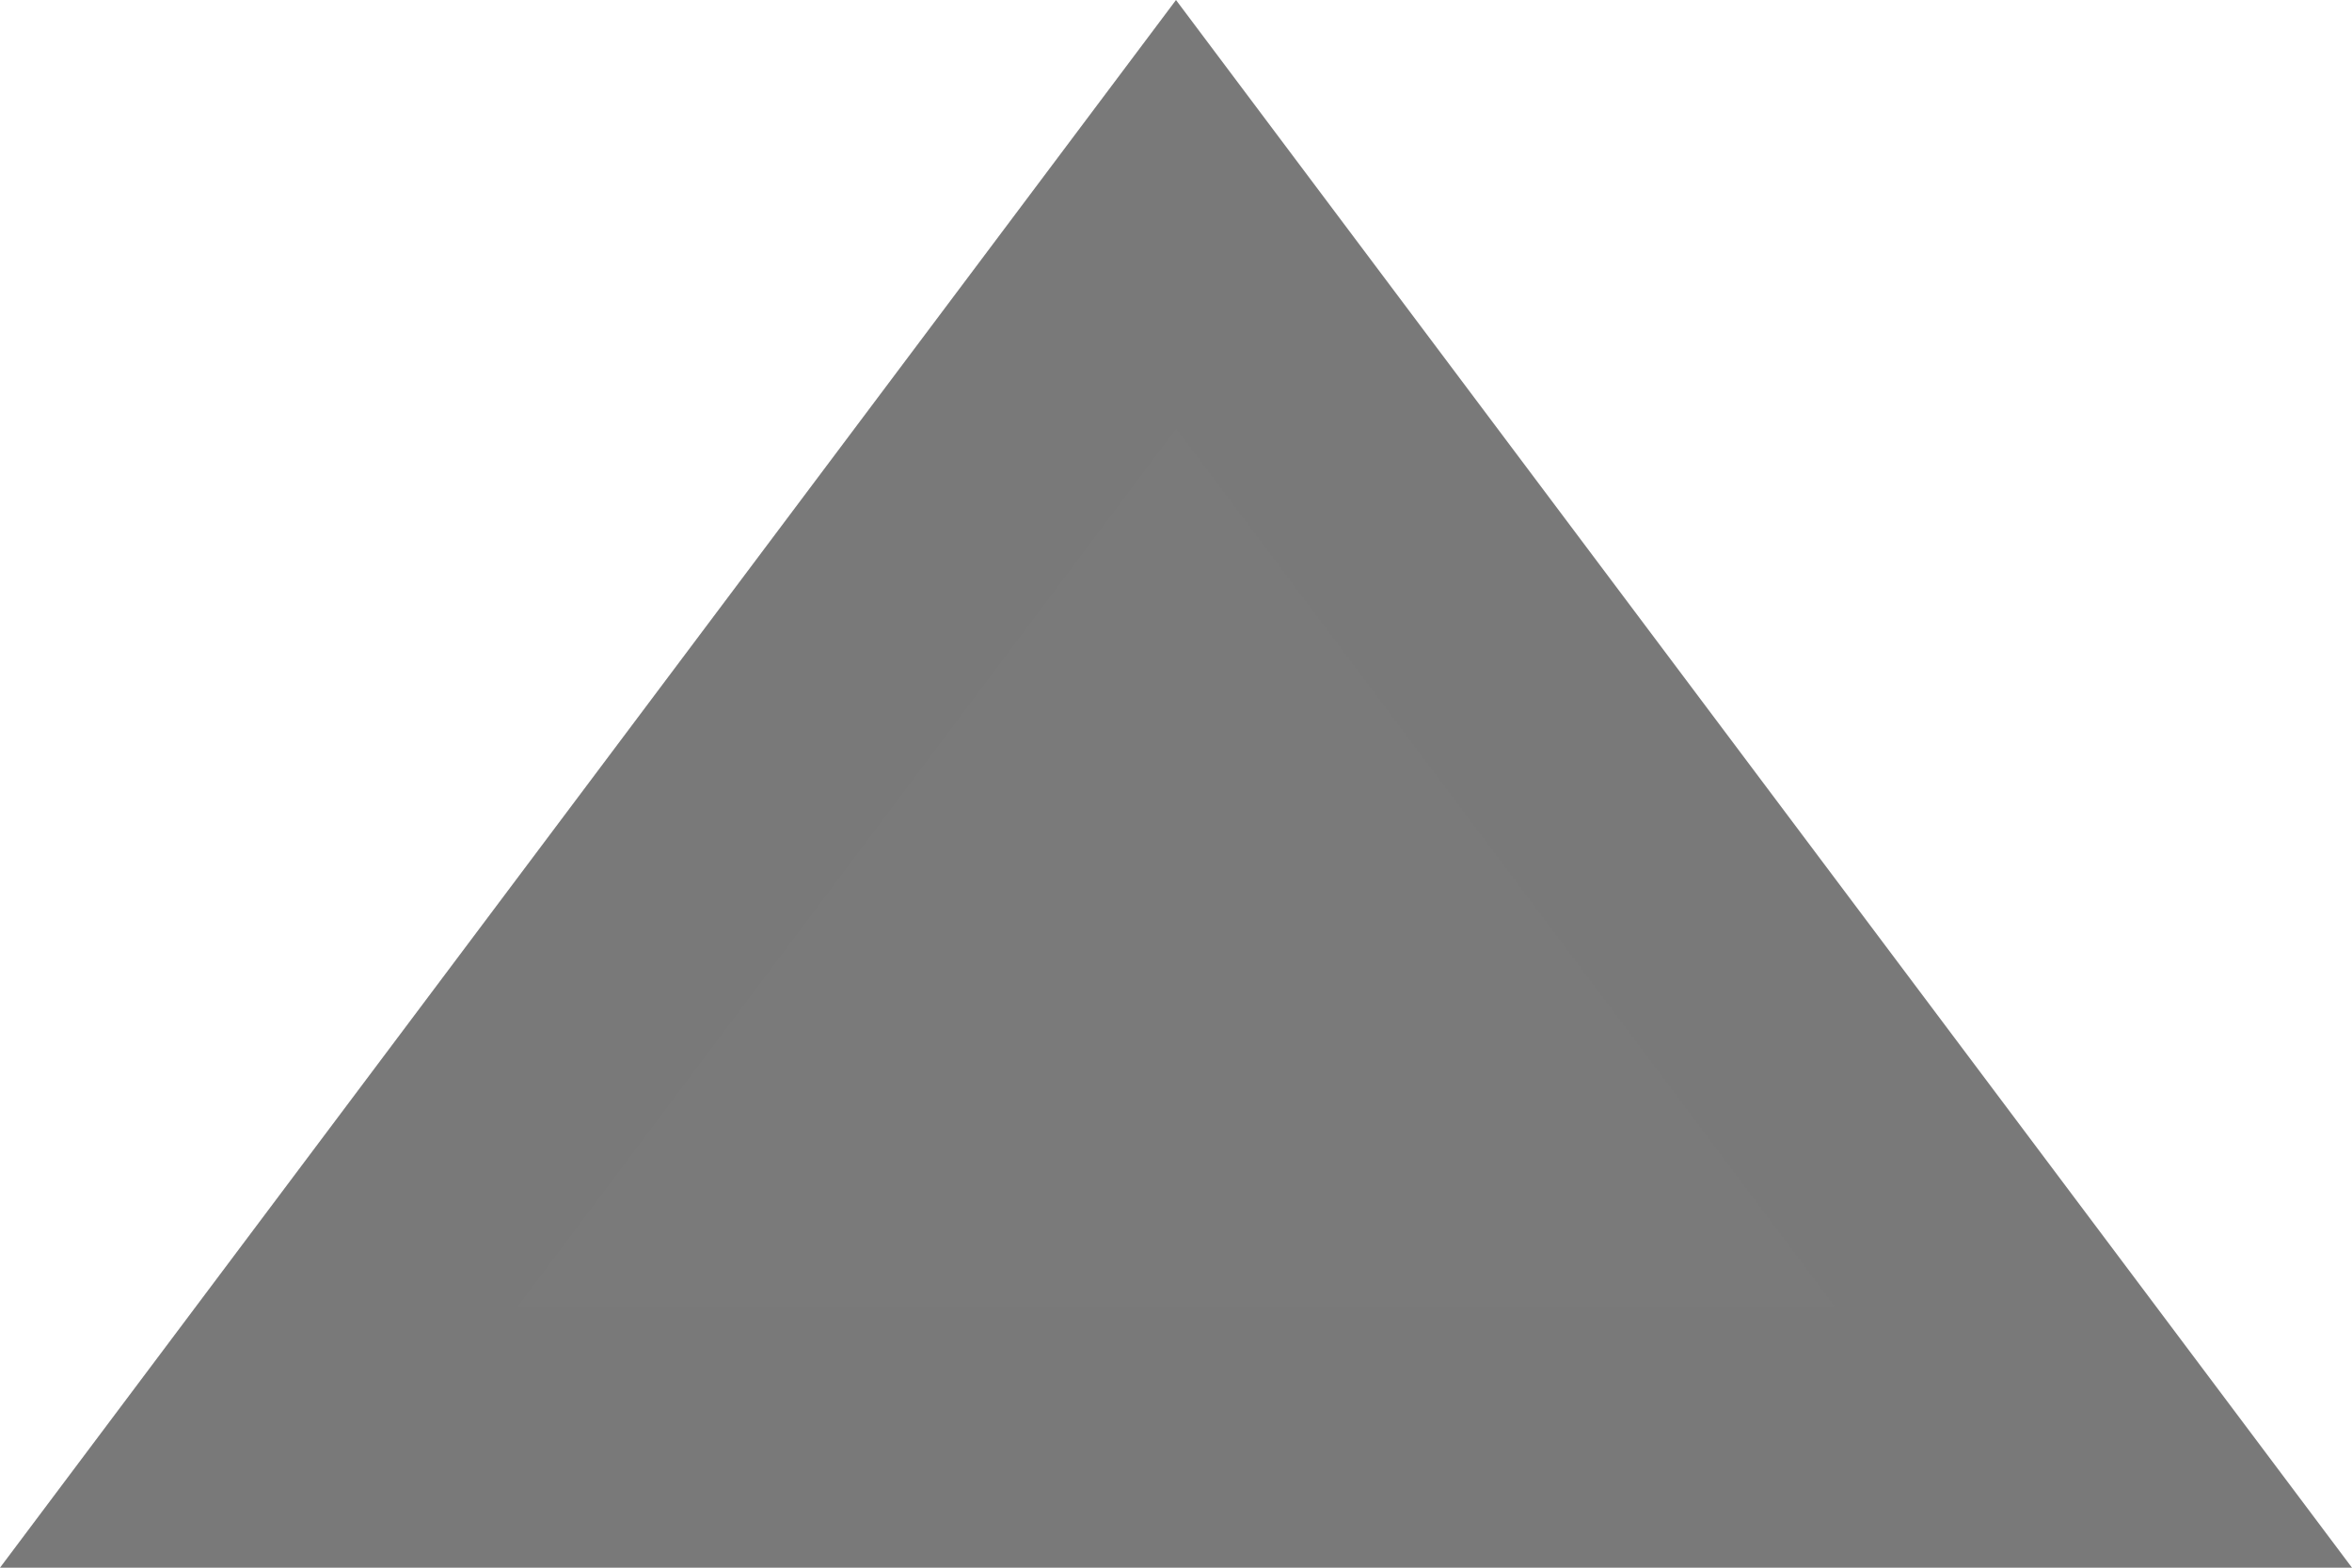
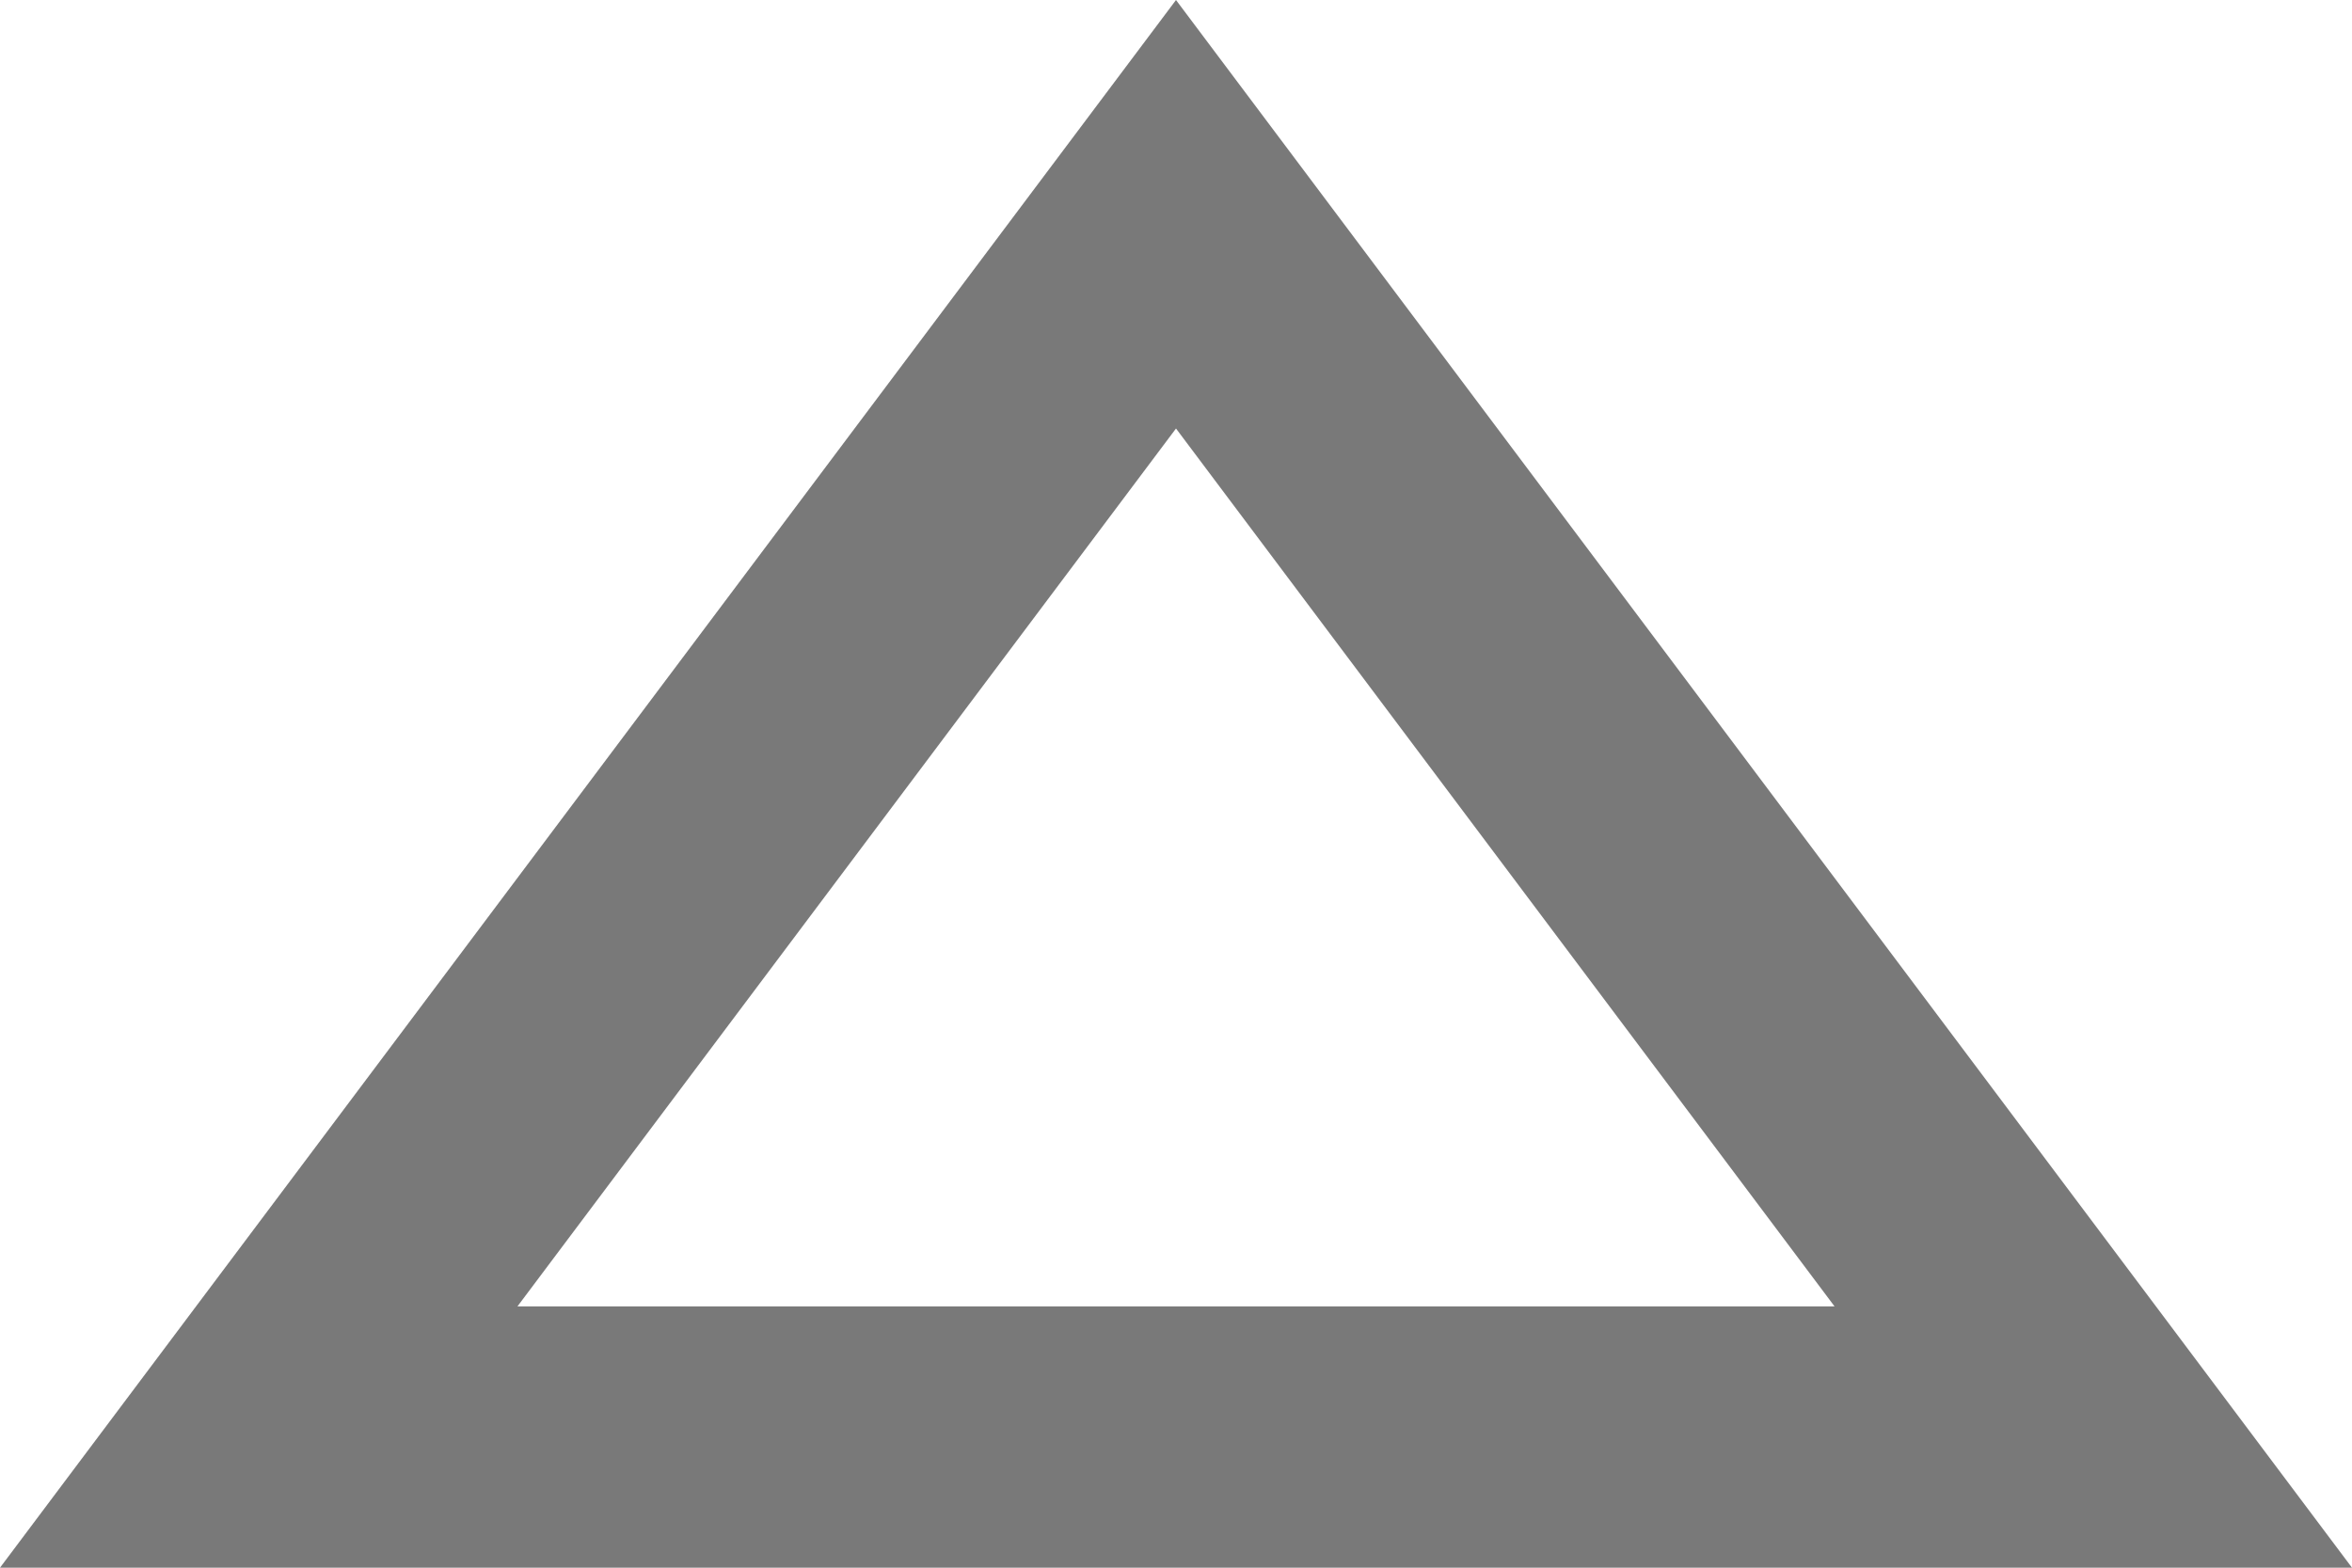
<svg xmlns="http://www.w3.org/2000/svg" version="1.1" width="9px" height="6px">
  <g transform="matrix(1 0 0 1 -7386 -315 )">
-     <path d="M 7386.99 320.5  L 7390.5 315.82  L 7394.01 320.5  L 7386.99 320.5  Z " fill-rule="nonzero" fill="#797979" stroke="none" fill-opacity="0.992" />
    <path d="M 7386 321  L 7390.5 315  L 7395 321  L 7386 321  Z M 7390.5 316.64  L 7387.98 320  L 7393.02 320  L 7390.5 316.64  Z " fill-rule="nonzero" fill="#797979" stroke="none" />
  </g>
</svg>